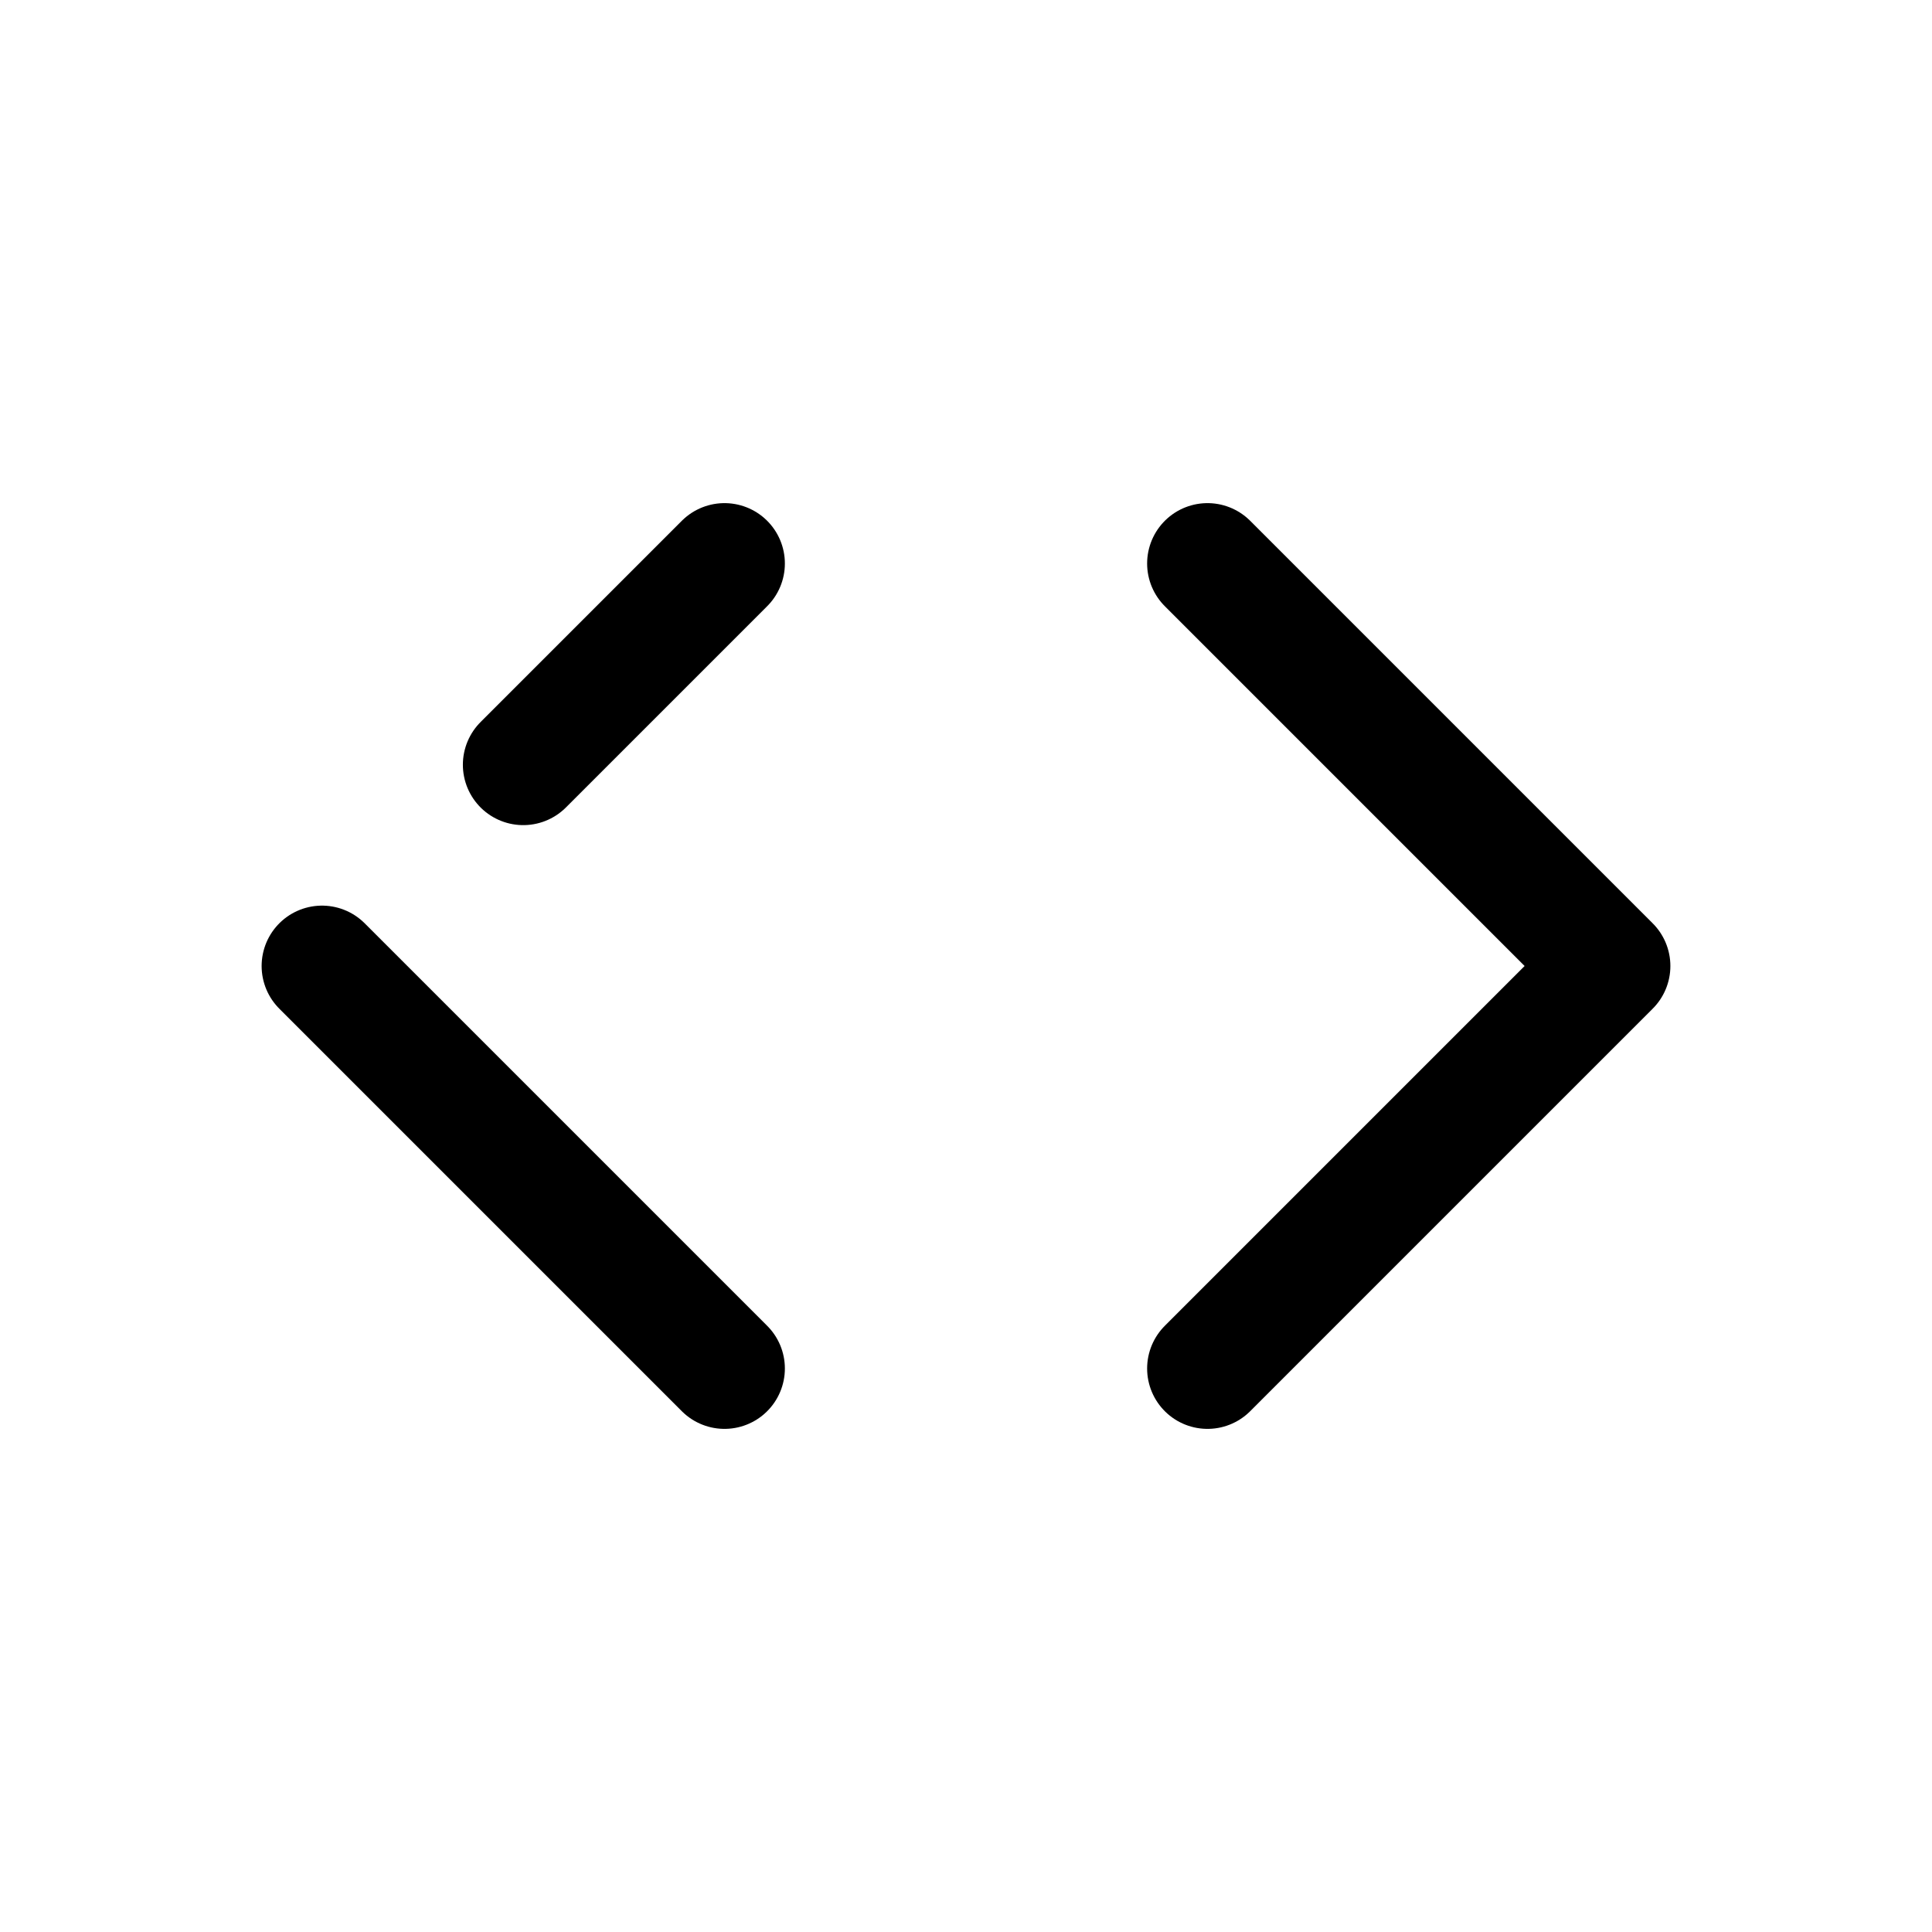
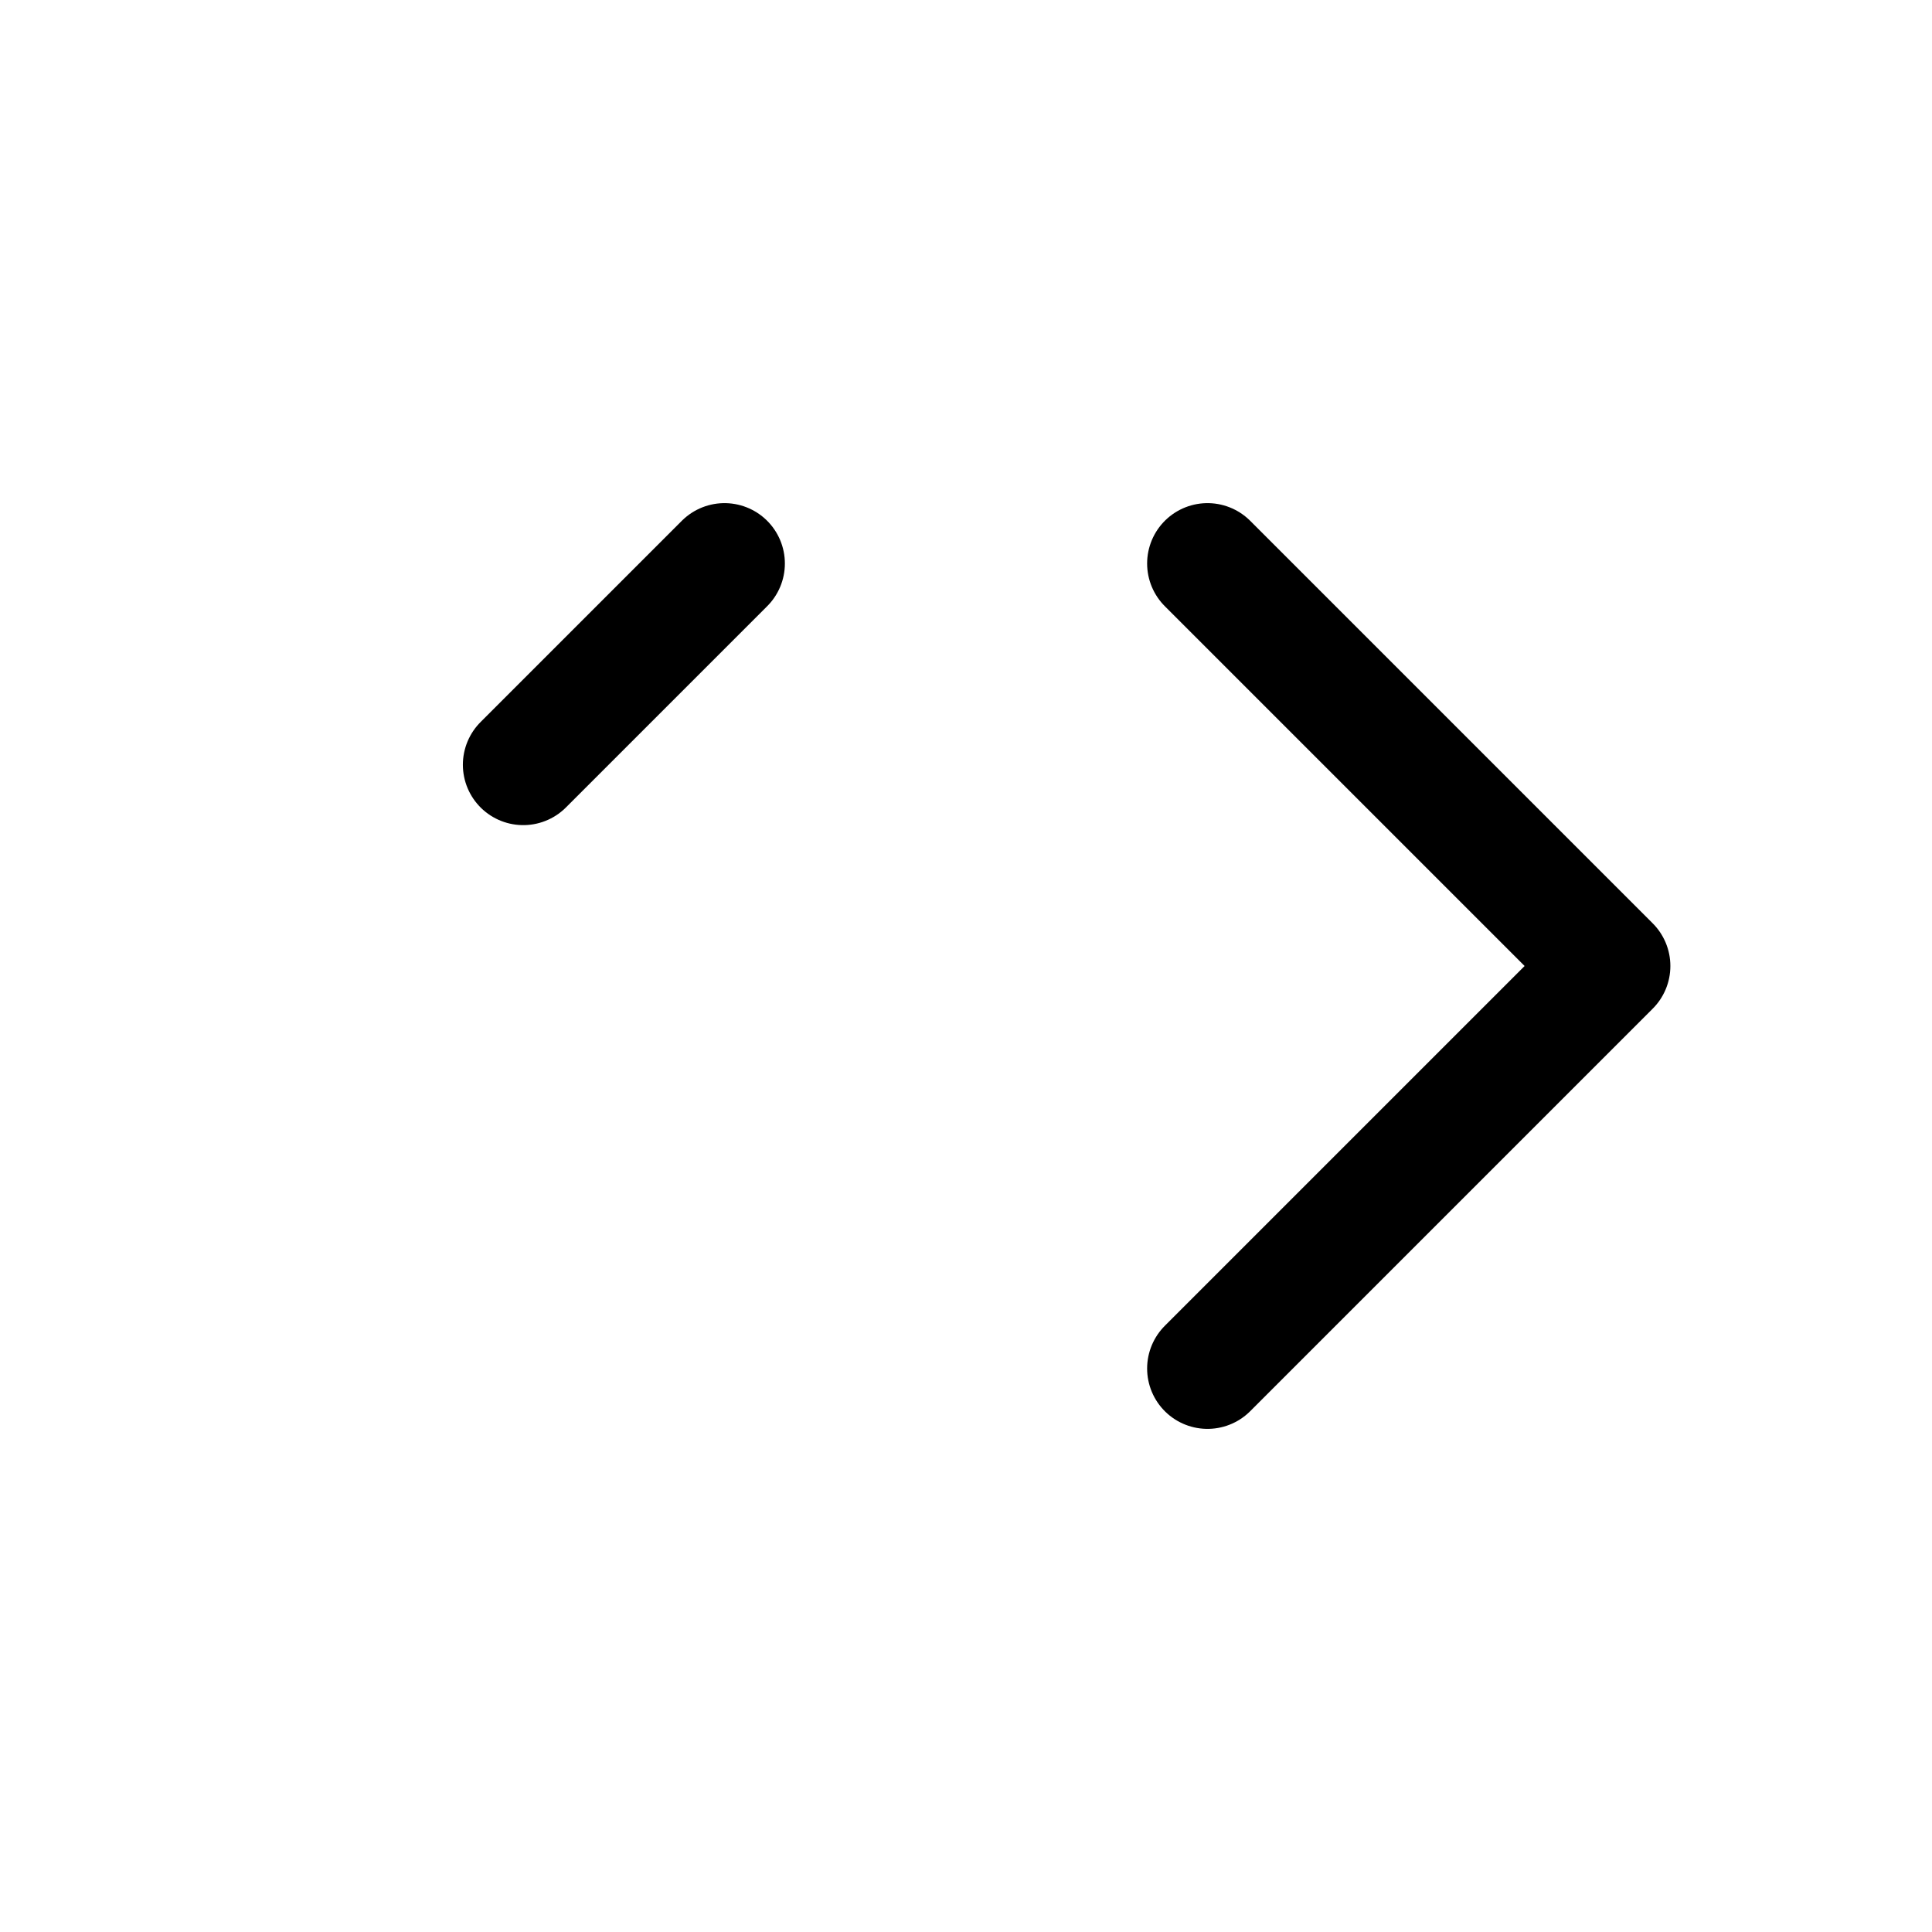
<svg xmlns="http://www.w3.org/2000/svg" width="800px" height="800px" viewBox="0 0 24 24" fill="none">
-   <path d="M15 17L20 12L15 7M6.5 9.5L9 7M9 17L4 12" stroke="#000000" stroke-width="1.5" stroke-linecap="round" stroke-linejoin="round" />
+   <path d="M15 17L20 12L15 7M6.5 9.5L9 7M9 17" stroke="#000000" stroke-width="1.5" stroke-linecap="round" stroke-linejoin="round" />
</svg>